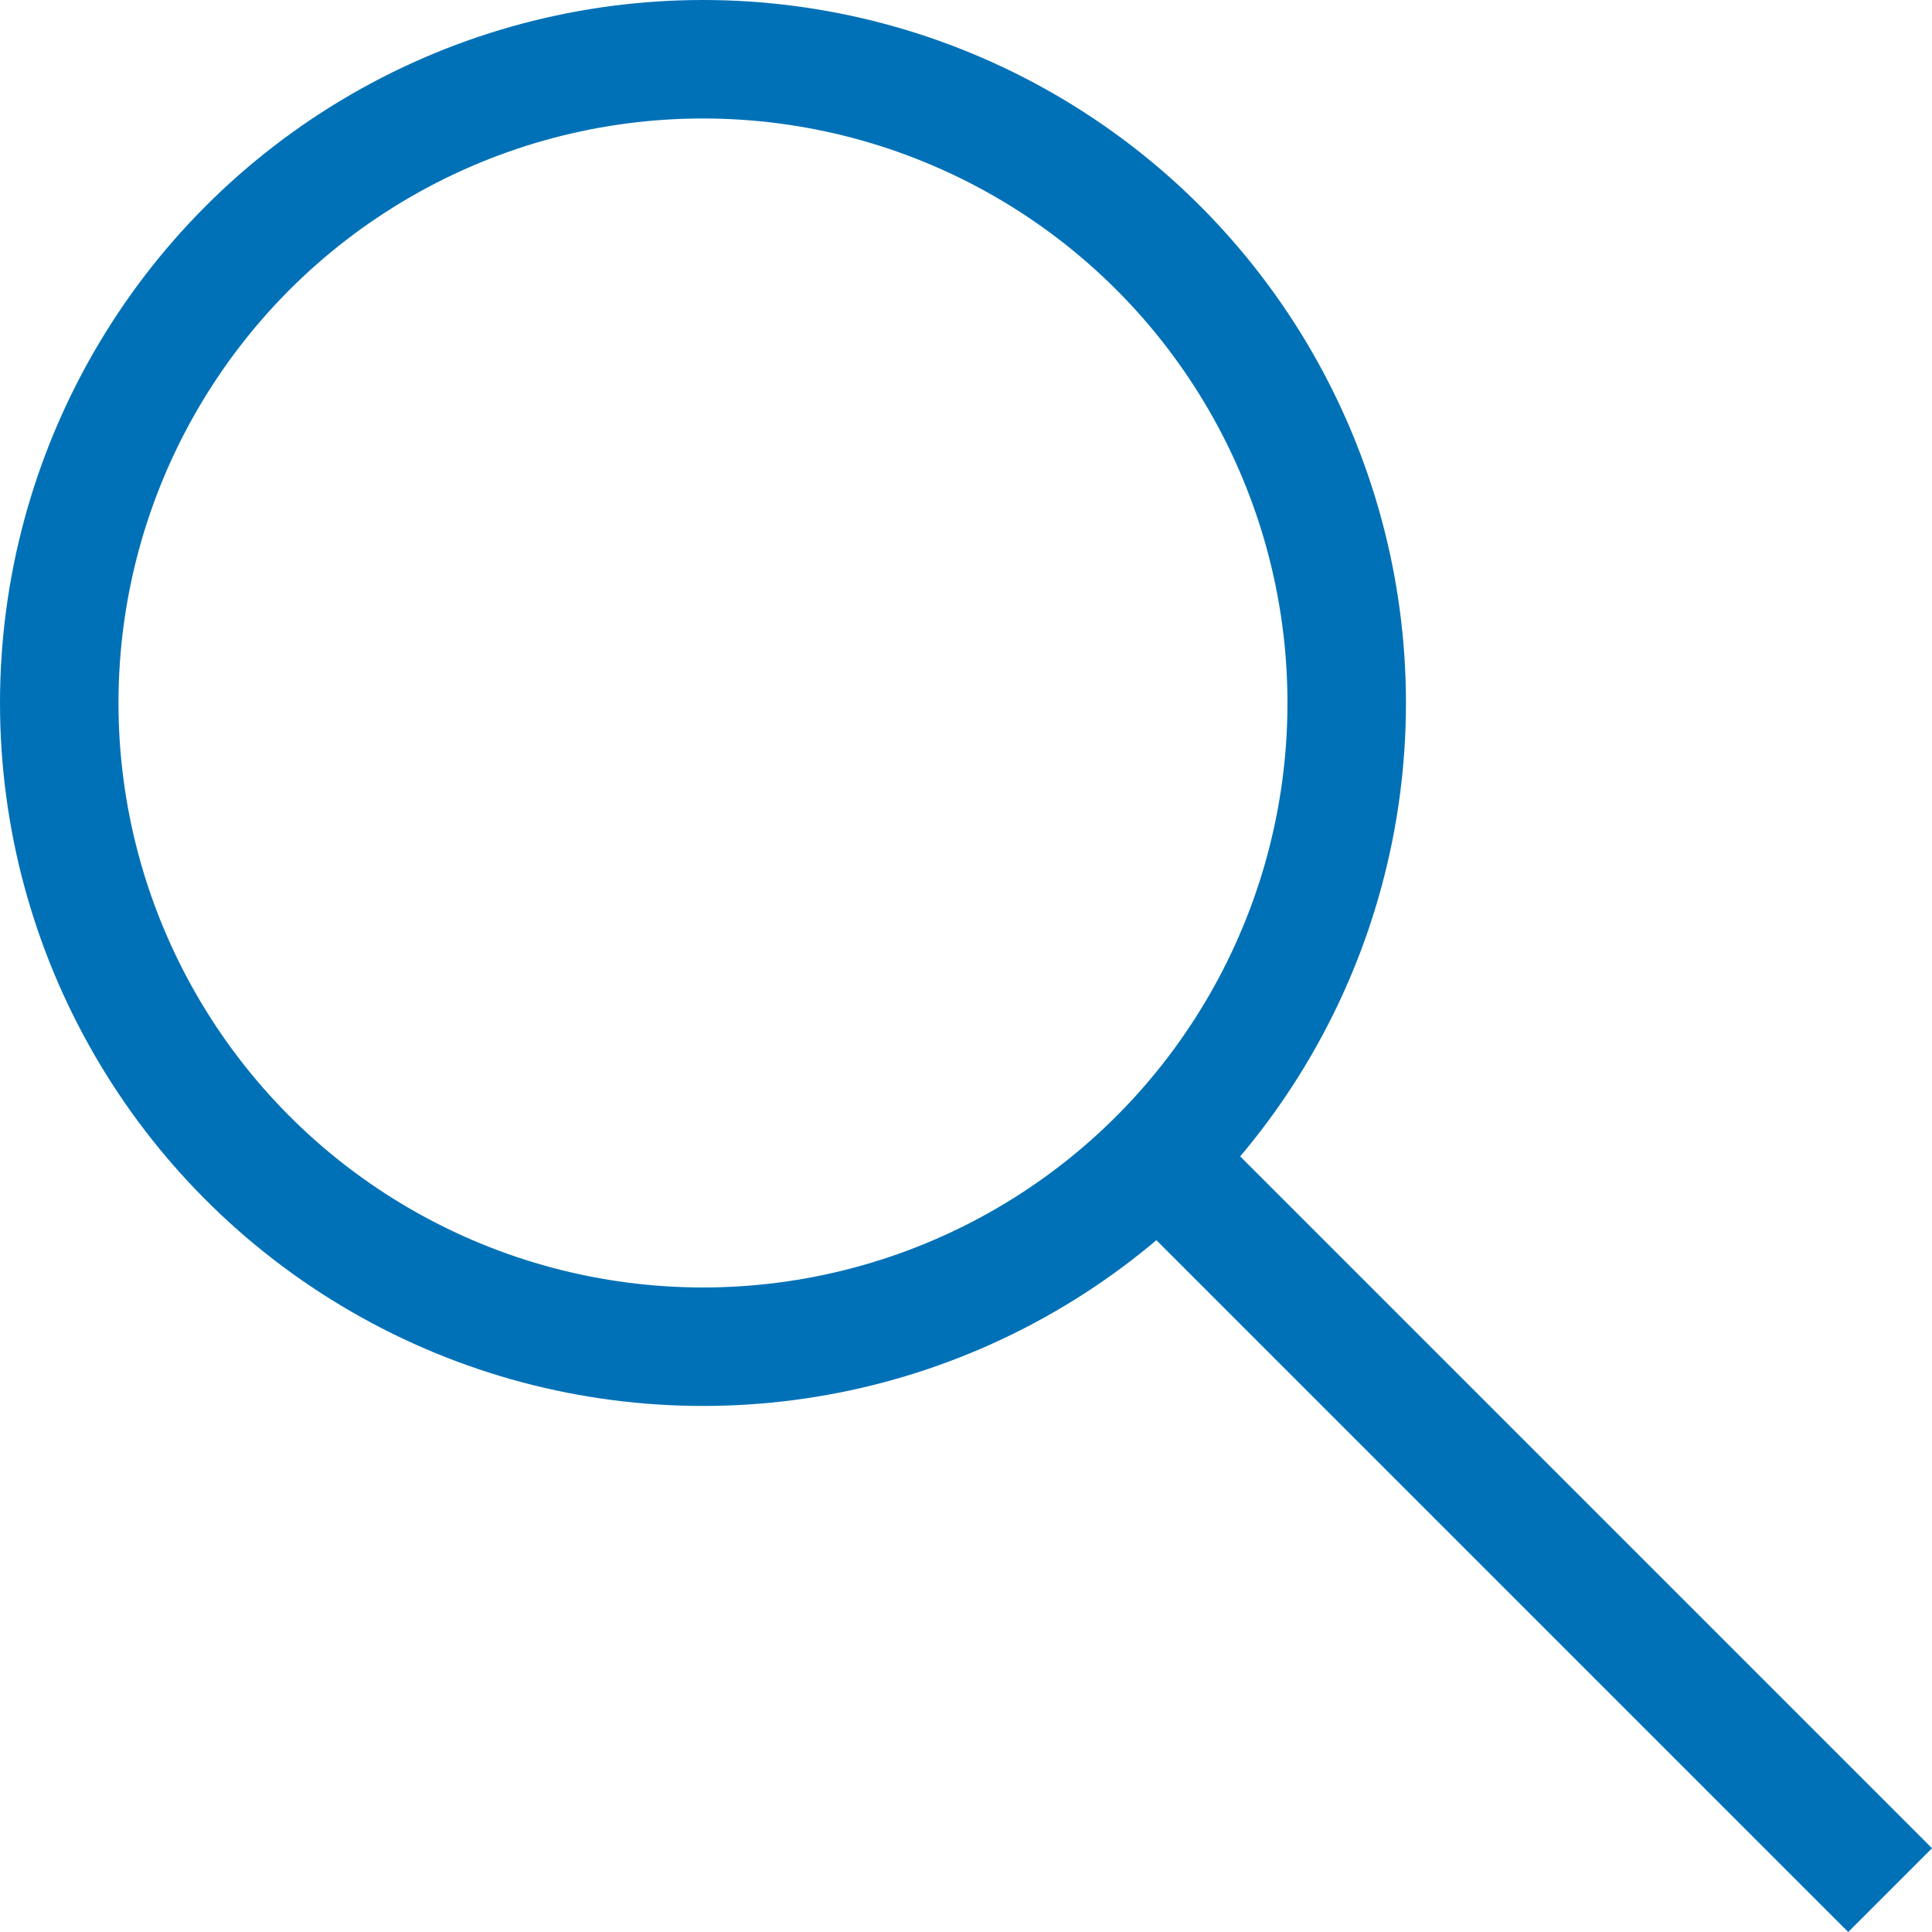
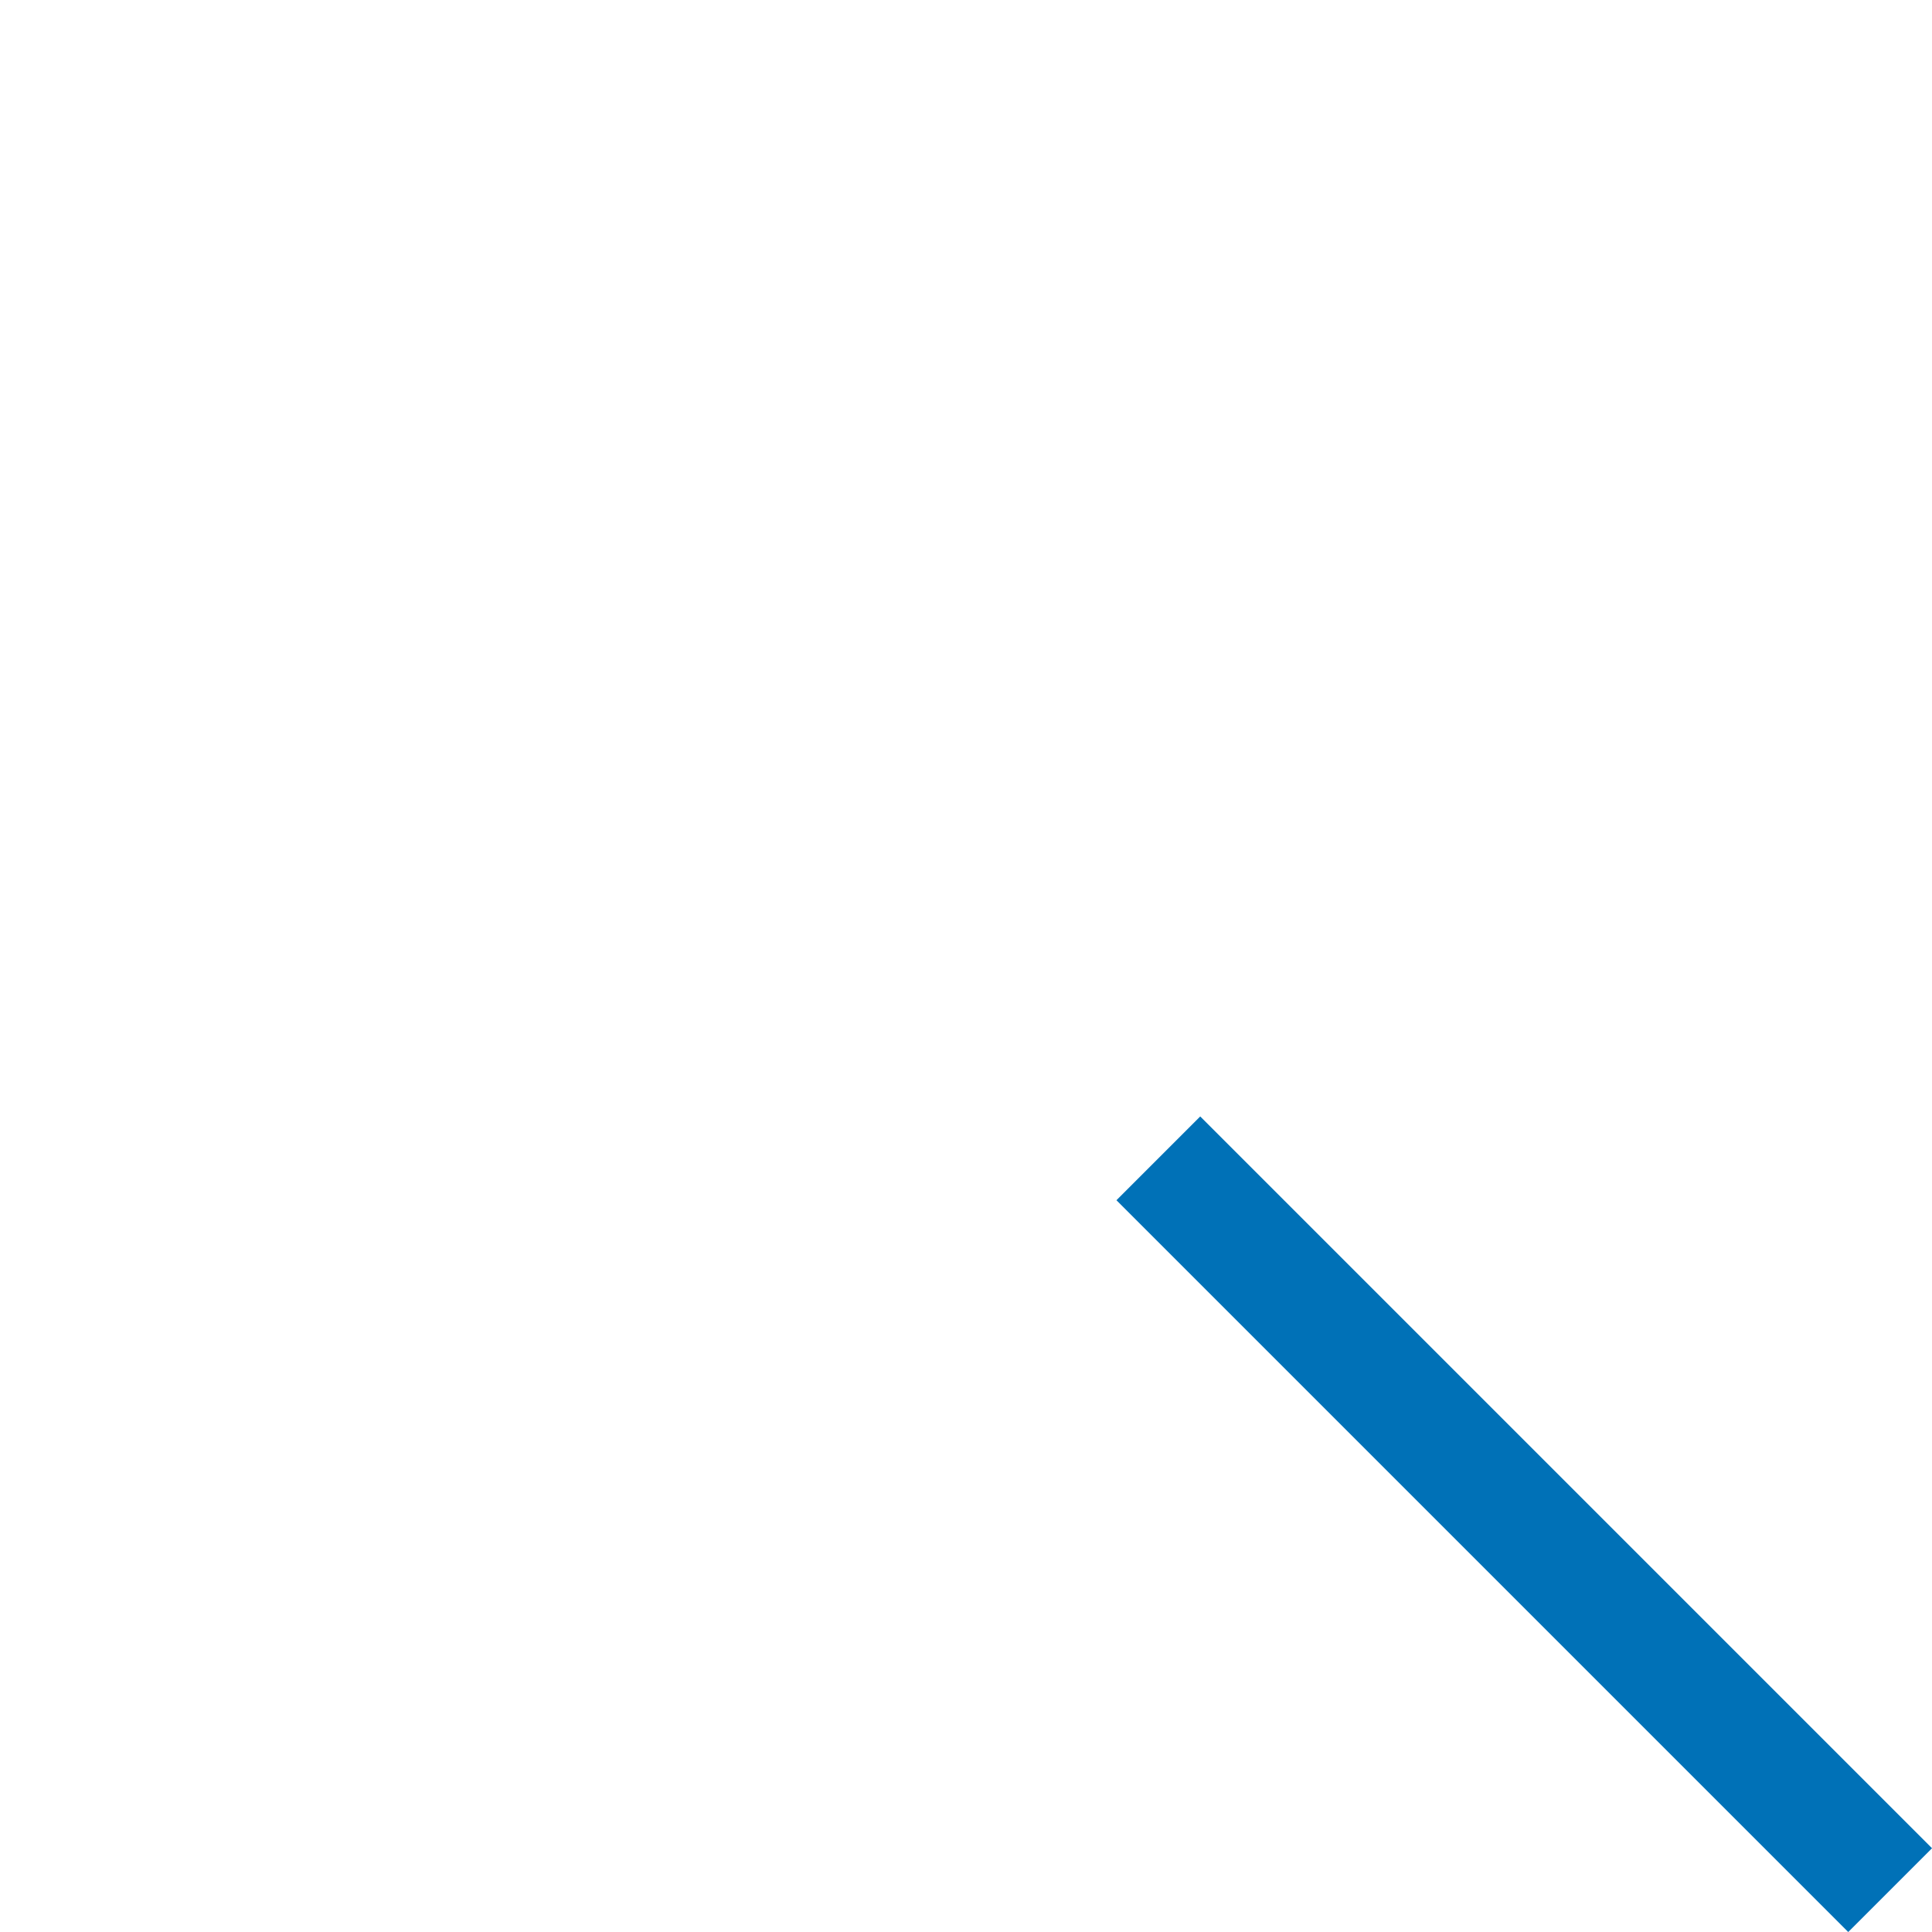
<svg xmlns="http://www.w3.org/2000/svg" id="Ebene_1" data-name="Ebene 1" viewBox="0 0 48.92 48.92">
  <defs>
    <style>.cls-1{fill:none;stroke:#0071b7;stroke-miterlimit:10;stroke-width:3px;}</style>
  </defs>
  <title>Lupe</title>
-   <circle class="cls-1" cx="17.8" cy="17.8" r="16.3" />
  <line class="cls-1" x1="29.33" y1="29.33" x2="47.86" y2="47.86" />
</svg>